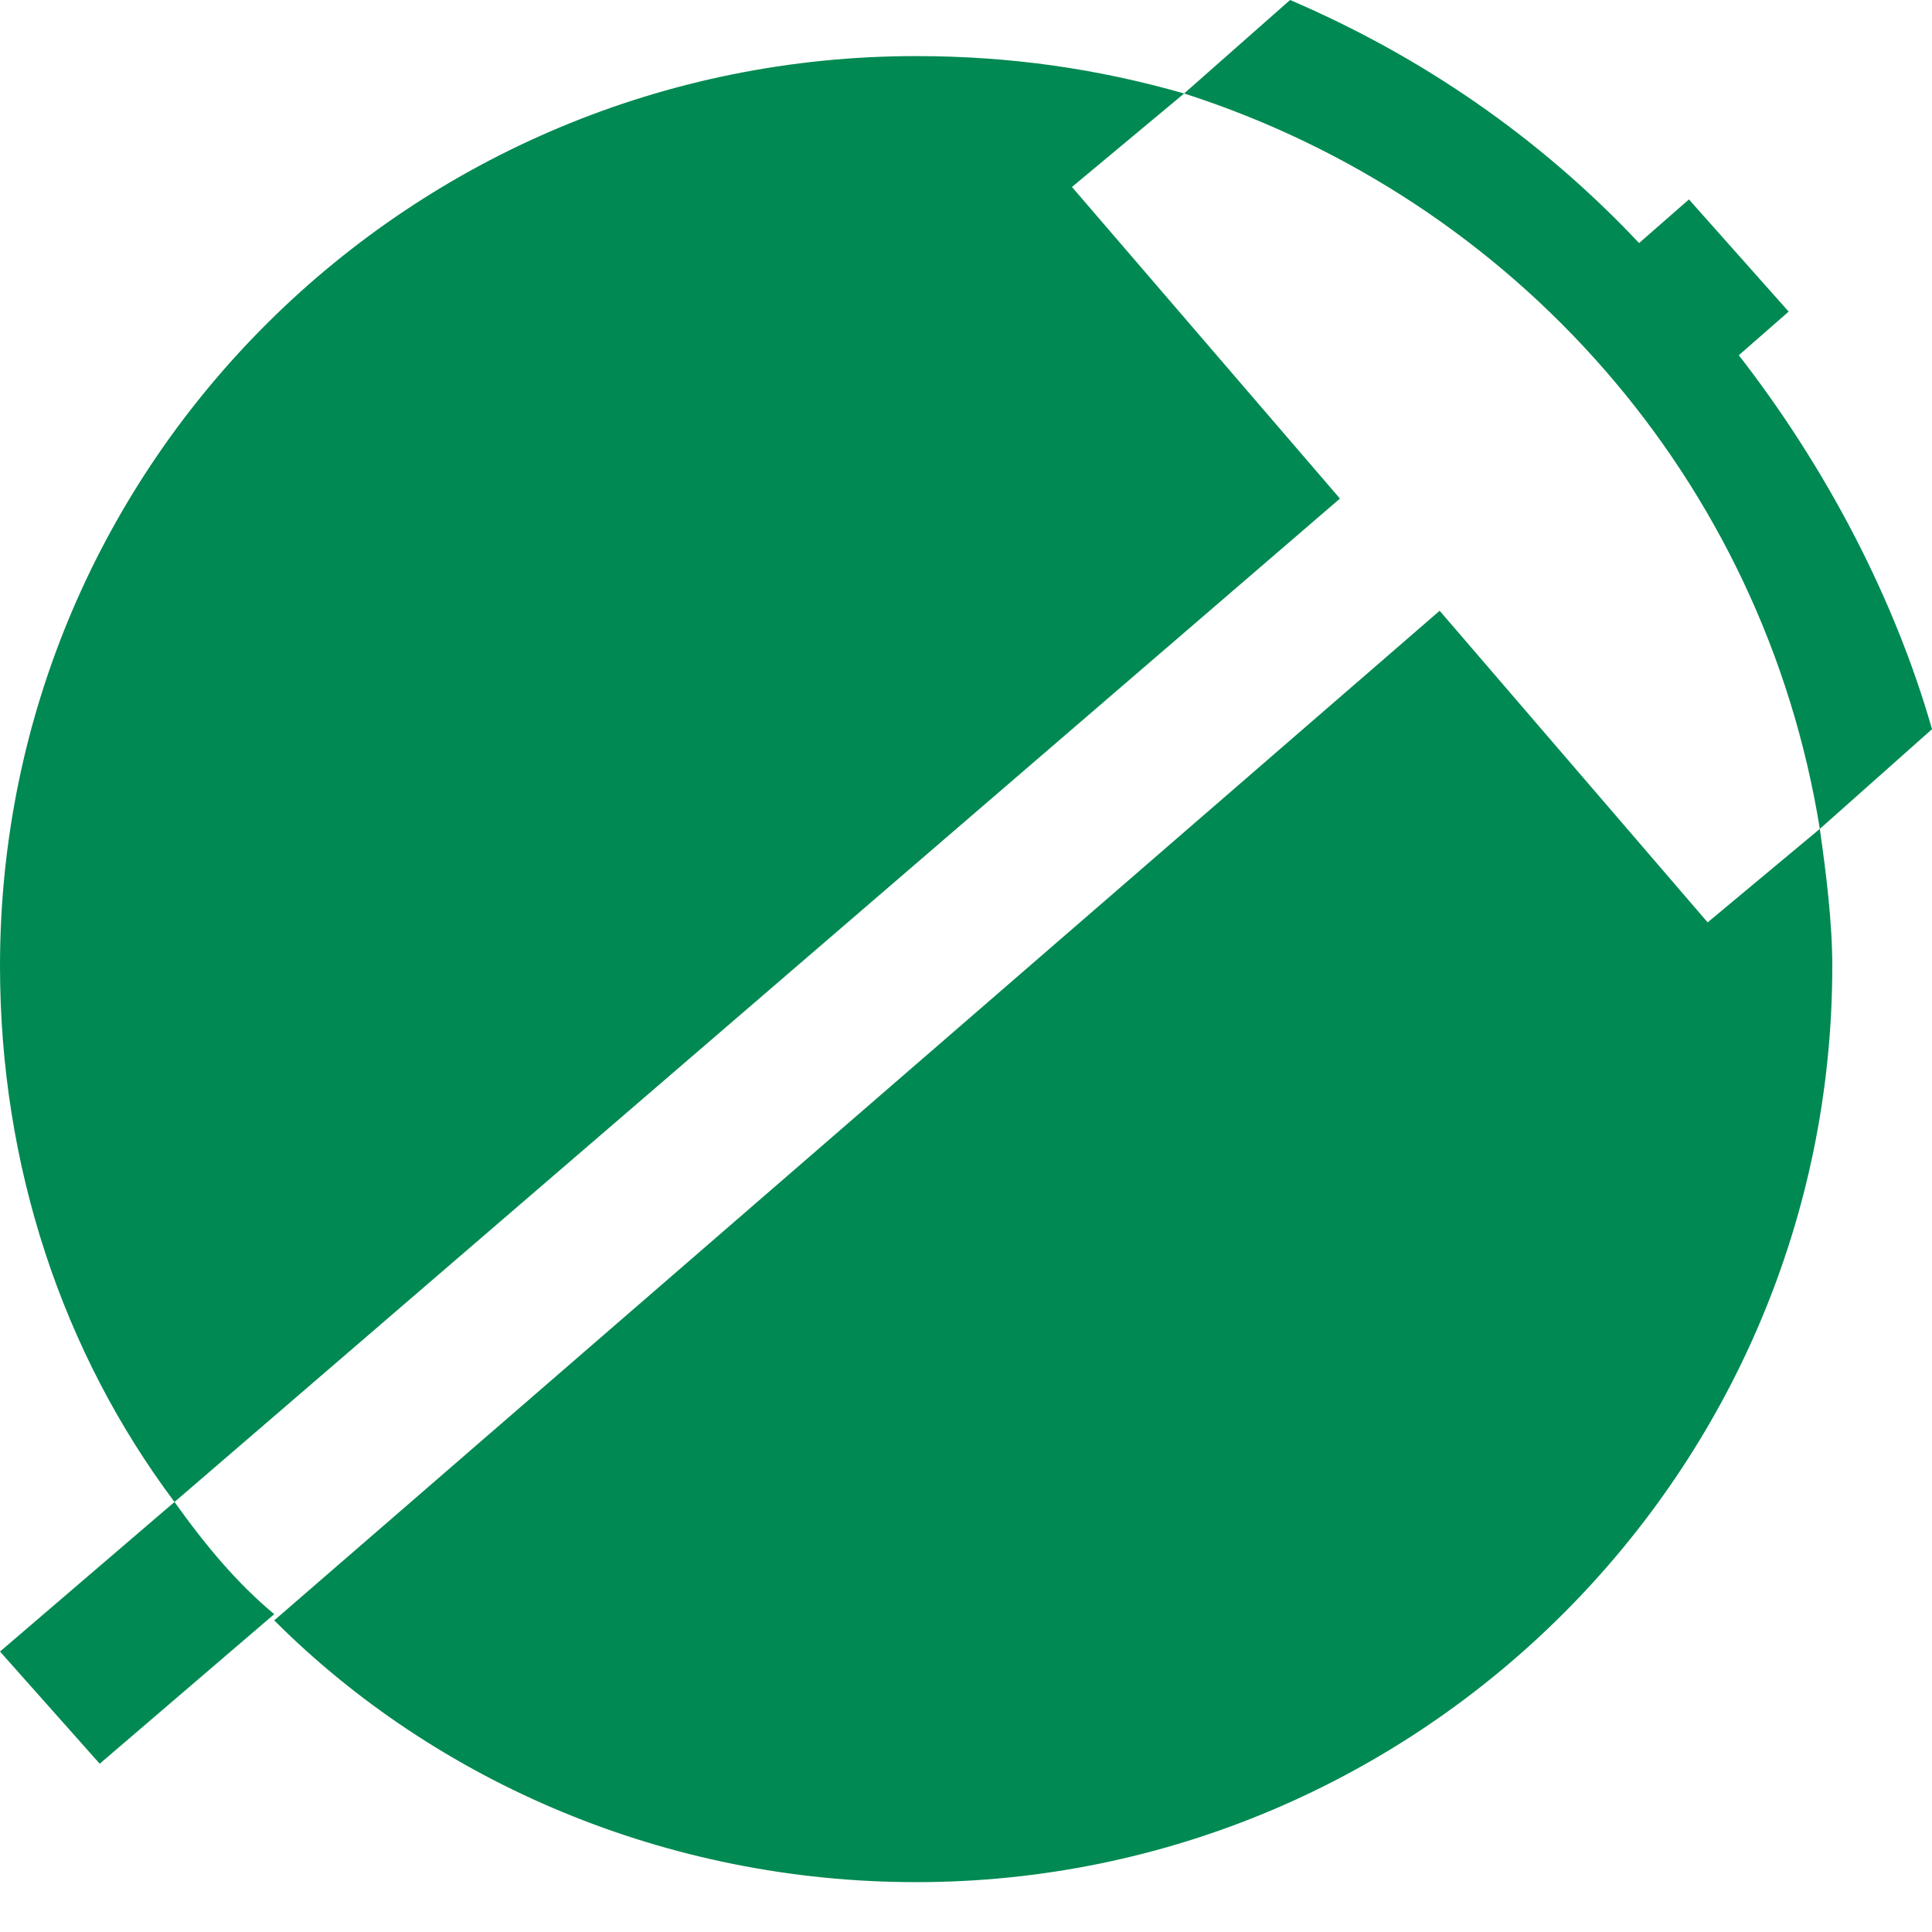
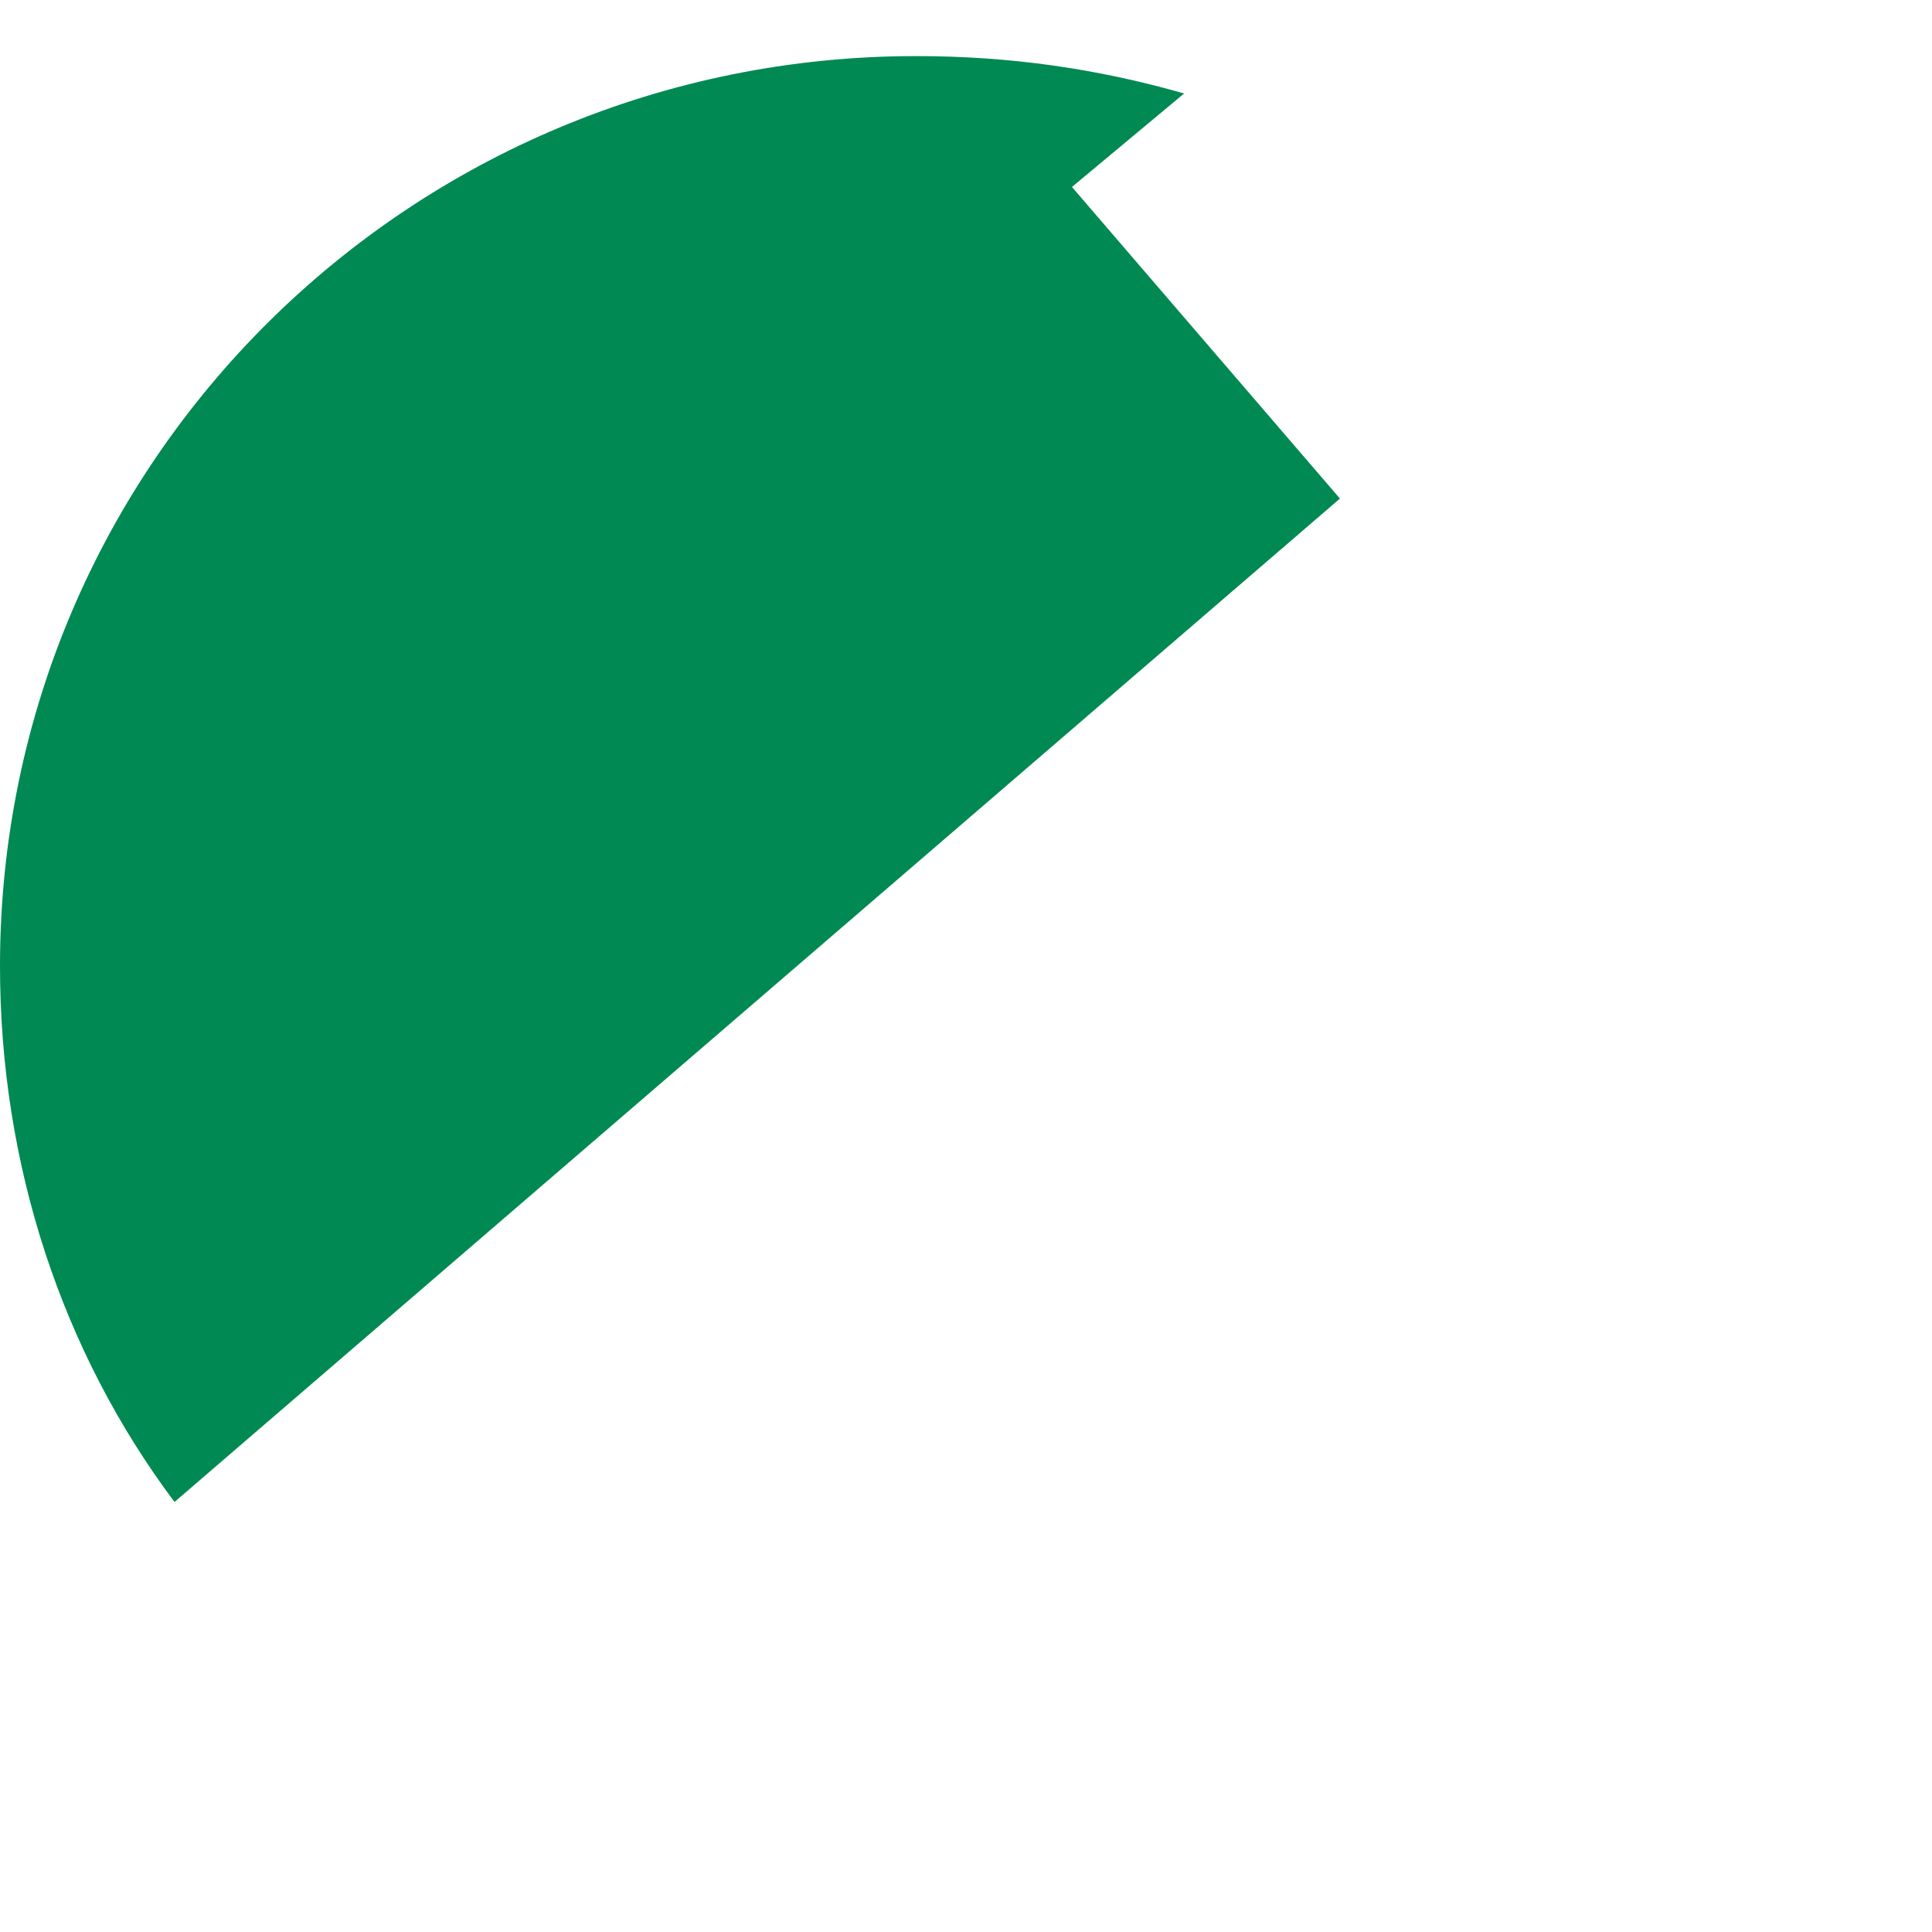
<svg xmlns="http://www.w3.org/2000/svg" width="31" height="31" viewBox="0 0 31 31" fill="none">
-   <path d="M27.4 14.8L23.1 9.8L4.4 26C7 28.6 10.7 30.2 14.7 30.2C22.8 30.2 29.4 23.6 29.4 15.5C29.4 14.8 29.3 14 29.2 13.3L27.4 14.8Z" fill="#008952" />
  <path d="M17.2 3L19 1.5C17.6 1.1 16.2 0.9 14.7 0.9C6.6 0.9 0 7.4 0 15.5C0 18.7 1 21.7 2.8 24.1L21.5 8L17.2 3Z" fill="#008952" />
-   <path d="M29.2 13.3L31 11.7C30.4 9.6 29.3 7.5 27.9 5.7L28.7 5L27.1 3.2L26.3 3.9C24.7 2.2 22.8 0.9 20.7 0L19 1.5C24.3 3.2 28.3 7.7 29.2 13.3Z" fill="#008952" />
-   <path d="M2.8 24.1L0 26.5L1.6 28.3L4.4 25.9C3.8 25.4 3.3 24.8 2.8 24.1Z" fill="#008952" />
</svg>